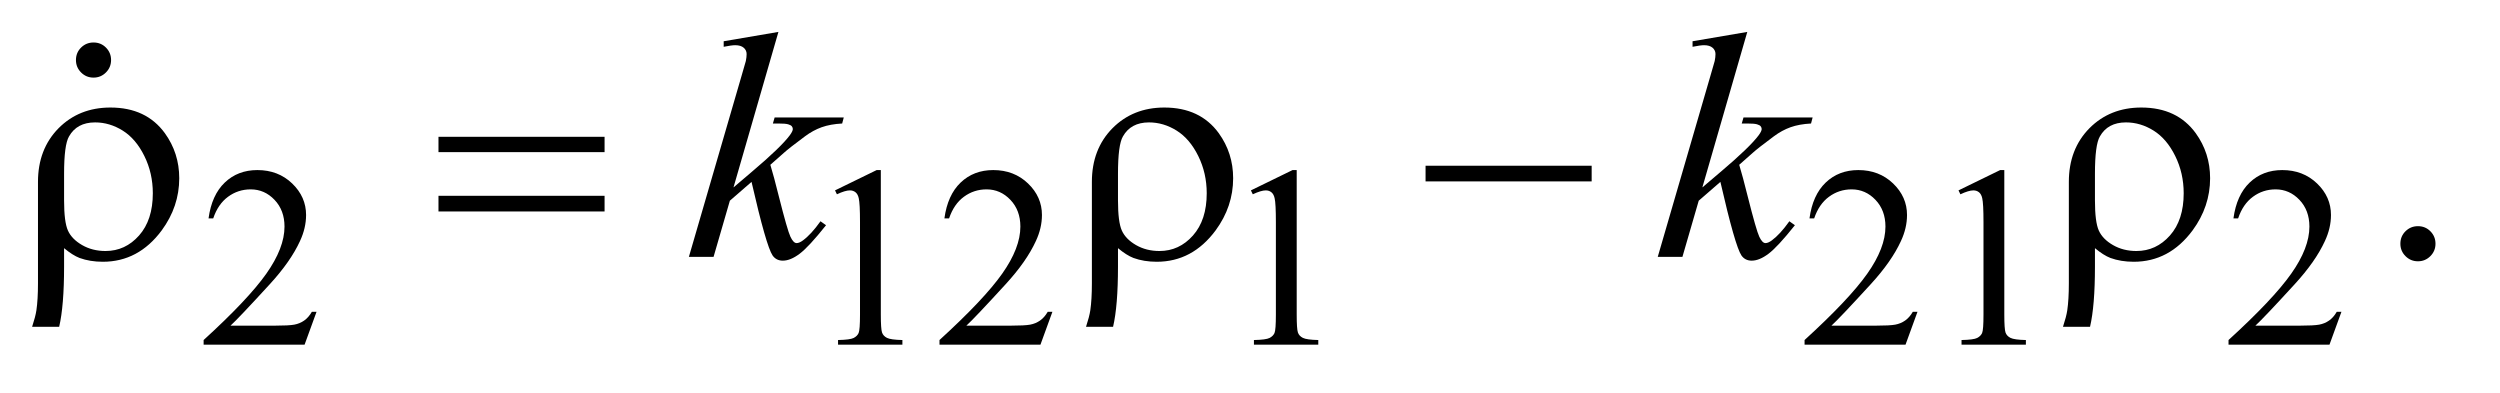
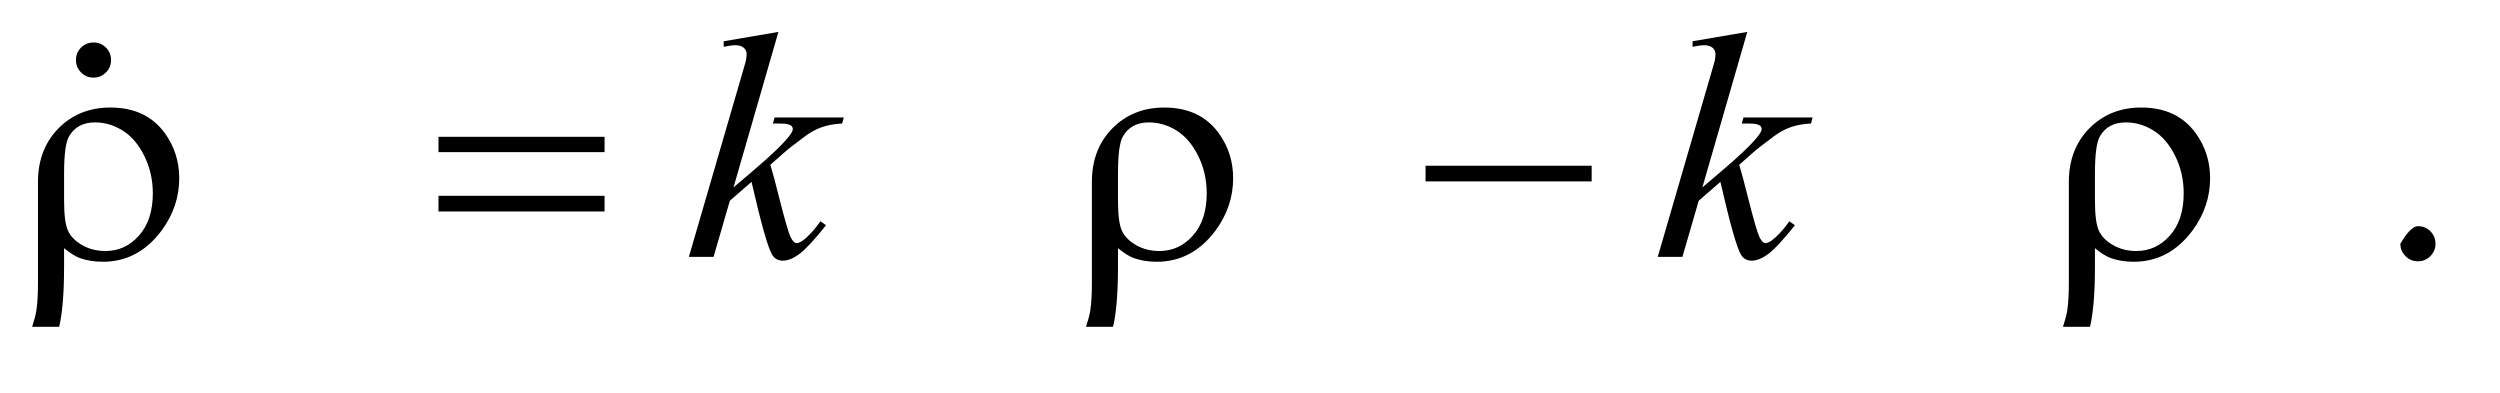
<svg xmlns="http://www.w3.org/2000/svg" stroke-dasharray="none" shape-rendering="auto" font-family="'Dialog'" text-rendering="auto" width="121" fill-opacity="1" color-interpolation="auto" color-rendering="auto" preserveAspectRatio="xMidYMid meet" font-size="12px" viewBox="0 0 121 19" fill="black" stroke="black" image-rendering="auto" stroke-miterlimit="10" stroke-linecap="square" stroke-linejoin="miter" font-style="normal" stroke-width="1" height="19" stroke-dashoffset="0" font-weight="normal" stroke-opacity="1">
  <defs id="genericDefs" />
  <g>
    <defs id="defs1">
      <clipPath clipPathUnits="userSpaceOnUse" id="clipPath1">
        <path d="M1.047 2.062 L77.352 2.062 L77.352 13.77 L1.047 13.77 L1.047 2.062 Z" />
      </clipPath>
      <clipPath clipPathUnits="userSpaceOnUse" id="clipPath2">
        <path d="M33.457 65.864 L33.457 439.949 L2471.293 439.949 L2471.293 65.864 Z" />
      </clipPath>
      <clipPath clipPathUnits="userSpaceOnUse" id="clipPath3">
        <path d="M1.047 2.062 L1.047 13.77 L77.352 13.77 L77.352 2.062 Z" />
      </clipPath>
      <clipPath clipPathUnits="userSpaceOnUse" id="clipPath4">
        <path d="M2314.462 246.108 L2314.462 480 L2496 480 L2496 246.108 Z" />
      </clipPath>
    </defs>
    <g transform="scale(1.576,1.576) translate(-1.047,-2.062) matrix(0.031,0,0,0.031,0,0)">
-       <path d="M347.375 375.375 L335.5 408 L235.5 408 L235.5 403.375 Q279.625 363.125 297.625 337.625 Q315.625 312.125 315.625 291 Q315.625 274.875 305.75 264.5 Q295.875 254.125 282.125 254.125 Q269.625 254.125 259.688 261.438 Q249.75 268.75 245 282.875 L240.375 282.875 Q243.5 259.75 256.438 247.375 Q269.375 235 288.75 235 Q309.375 235 323.188 248.25 Q337 261.5 337 279.5 Q337 292.375 331 305.25 Q321.75 325.5 301 348.125 Q269.875 382.125 262.125 389.125 L306.375 389.125 Q319.875 389.125 325.312 388.125 Q330.75 387.125 335.125 384.062 Q339.5 381 342.75 375.375 L347.375 375.375 ZM861 255.125 L902.25 235 L906.375 235 L906.375 378.125 Q906.375 392.375 907.562 395.875 Q908.75 399.375 912.5 401.25 Q916.25 403.125 927.75 403.375 L927.75 408 L864 408 L864 403.375 Q876 403.125 879.5 401.312 Q883 399.5 884.375 396.438 Q885.75 393.375 885.75 378.125 L885.75 286.625 Q885.75 268.125 884.5 262.875 Q883.625 258.875 881.312 257 Q879 255.125 875.75 255.125 Q871.125 255.125 862.875 259 L861 255.125 ZM1076.375 375.375 L1064.5 408 L964.5 408 L964.5 403.375 Q1008.625 363.125 1026.625 337.625 Q1044.625 312.125 1044.625 291 Q1044.625 274.875 1034.75 264.5 Q1024.875 254.125 1011.125 254.125 Q998.625 254.125 988.688 261.438 Q978.75 268.75 974 282.875 L969.375 282.875 Q972.5 259.75 985.438 247.375 Q998.375 235 1017.75 235 Q1038.375 235 1052.188 248.25 Q1066 261.5 1066 279.5 Q1066 292.375 1060 305.25 Q1050.75 325.5 1030 348.125 Q998.875 382.125 991.125 389.125 L1035.375 389.125 Q1048.875 389.125 1054.312 388.125 Q1059.75 387.125 1064.125 384.062 Q1068.5 381 1071.75 375.375 L1076.375 375.375 ZM1273 255.125 L1314.25 235 L1318.375 235 L1318.375 378.125 Q1318.375 392.375 1319.562 395.875 Q1320.75 399.375 1324.5 401.25 Q1328.25 403.125 1339.75 403.375 L1339.75 408 L1276 408 L1276 403.375 Q1288 403.125 1291.5 401.312 Q1295 399.5 1296.375 396.438 Q1297.75 393.375 1297.75 378.125 L1297.75 286.625 Q1297.75 268.125 1296.5 262.875 Q1295.625 258.875 1293.312 257 Q1291 255.125 1287.75 255.125 Q1283.125 255.125 1274.875 259 L1273 255.125 ZM1933.375 375.375 L1921.5 408 L1821.5 408 L1821.5 403.375 Q1865.625 363.125 1883.625 337.625 Q1901.625 312.125 1901.625 291 Q1901.625 274.875 1891.75 264.5 Q1881.875 254.125 1868.125 254.125 Q1855.625 254.125 1845.688 261.438 Q1835.75 268.75 1831 282.875 L1826.375 282.875 Q1829.5 259.75 1842.438 247.375 Q1855.375 235 1874.75 235 Q1895.375 235 1909.188 248.25 Q1923 261.5 1923 279.5 Q1923 292.375 1917 305.25 Q1907.75 325.5 1887 348.125 Q1855.875 382.125 1848.125 389.125 L1892.375 389.125 Q1905.875 389.125 1911.312 388.125 Q1916.75 387.125 1921.125 384.062 Q1925.5 381 1928.75 375.375 L1933.375 375.375 ZM1974 255.125 L2015.25 235 L2019.375 235 L2019.375 378.125 Q2019.375 392.375 2020.562 395.875 Q2021.75 399.375 2025.5 401.25 Q2029.25 403.125 2040.75 403.375 L2040.75 408 L1977 408 L1977 403.375 Q1989 403.125 1992.5 401.312 Q1996 399.5 1997.375 396.438 Q1998.75 393.375 1998.75 378.125 L1998.75 286.625 Q1998.75 268.125 1997.5 262.875 Q1996.625 258.875 1994.312 257 Q1992 255.125 1988.75 255.125 Q1984.125 255.125 1975.875 259 L1974 255.125 ZM2353.375 375.375 L2341.5 408 L2241.5 408 L2241.5 403.375 Q2285.625 363.125 2303.625 337.625 Q2321.625 312.125 2321.625 291 Q2321.625 274.875 2311.75 264.5 Q2301.875 254.125 2288.125 254.125 Q2275.625 254.125 2265.688 261.438 Q2255.75 268.75 2251 282.875 L2246.375 282.875 Q2249.5 259.75 2262.438 247.375 Q2275.375 235 2294.75 235 Q2315.375 235 2329.188 248.25 Q2343 261.5 2343 279.5 Q2343 292.375 2337 305.25 Q2327.75 325.5 2307 348.125 Q2275.875 382.125 2268.125 389.125 L2312.375 389.125 Q2325.875 389.125 2331.312 388.125 Q2336.75 387.125 2341.125 384.062 Q2345.5 381 2348.75 375.375 L2353.375 375.375 Z" stroke="none" clip-path="url(#clipPath2)" />
-     </g>
+       </g>
    <g transform="matrix(0.049,0,0,0.049,-1.65,-3.248)">
-       <path d="M2422 289.688 Q2429.344 289.688 2434.344 294.766 Q2439.344 299.844 2439.344 307.031 Q2439.344 314.219 2434.266 319.297 Q2429.188 324.375 2422 324.375 Q2414.812 324.375 2409.734 319.297 Q2404.656 314.219 2404.656 307.031 Q2404.656 299.688 2409.734 294.688 Q2414.812 289.688 2422 289.688 Z" stroke="none" clip-path="url(#clipPath2)" />
+       <path d="M2422 289.688 Q2429.344 289.688 2434.344 294.766 Q2439.344 299.844 2439.344 307.031 Q2439.344 314.219 2434.266 319.297 Q2429.188 324.375 2422 324.375 Q2414.812 324.375 2409.734 319.297 Q2404.656 314.219 2404.656 307.031 Q2414.812 289.688 2422 289.688 Z" stroke="none" clip-path="url(#clipPath2)" />
    </g>
    <g transform="matrix(0.049,0,0,0.049,-1.65,-3.248)">
      <path d="M802.562 97.812 L758.188 251.406 L776 236.25 Q805.219 211.562 813.969 199.688 Q816.781 195.781 816.781 193.75 Q816.781 192.344 815.844 191.094 Q814.906 189.844 812.172 189.062 Q809.438 188.281 802.562 188.281 L797.094 188.281 L798.812 182.344 L867.094 182.344 L865.531 188.281 Q853.812 188.906 845.297 191.953 Q836.781 195 828.812 200.938 Q813.031 212.656 808.031 217.188 L794.594 229.062 Q798.031 240.312 803.031 260.469 Q811.469 293.906 814.438 300.156 Q817.406 306.406 820.531 306.406 Q823.188 306.406 826.781 303.75 Q834.906 297.812 844.125 284.844 L849.594 288.75 Q832.562 310.156 823.5 316.953 Q814.438 323.75 806.938 323.75 Q800.375 323.75 796.781 318.594 Q790.531 309.375 776 245.938 L754.594 264.531 L738.5 320 L714.125 320 L766 141.719 L770.375 126.562 Q771.156 122.656 771.156 119.688 Q771.156 115.938 768.266 113.438 Q765.375 110.938 759.906 110.938 Q756.312 110.938 748.5 112.5 L748.5 107.031 L802.562 97.812 ZM1759.562 97.812 L1715.188 251.406 L1733 236.25 Q1762.219 211.562 1770.969 199.688 Q1773.781 195.781 1773.781 193.75 Q1773.781 192.344 1772.844 191.094 Q1771.906 189.844 1769.172 189.062 Q1766.438 188.281 1759.562 188.281 L1754.094 188.281 L1755.812 182.344 L1824.094 182.344 L1822.531 188.281 Q1810.812 188.906 1802.297 191.953 Q1793.781 195 1785.812 200.938 Q1770.031 212.656 1765.031 217.188 L1751.594 229.062 Q1755.031 240.312 1760.031 260.469 Q1768.469 293.906 1771.438 300.156 Q1774.406 306.406 1777.531 306.406 Q1780.188 306.406 1783.781 303.75 Q1791.906 297.812 1801.125 284.844 L1806.594 288.75 Q1789.562 310.156 1780.5 316.953 Q1771.438 323.75 1763.938 323.75 Q1757.375 323.75 1753.781 318.594 Q1747.531 309.375 1733 245.938 L1711.594 264.531 L1695.5 320 L1671.125 320 L1723 141.719 L1727.375 126.562 Q1728.156 122.656 1728.156 119.688 Q1728.156 115.938 1725.266 113.438 Q1722.375 110.938 1716.906 110.938 Q1713.312 110.938 1705.5 112.5 L1705.5 107.031 L1759.562 97.812 Z" stroke="none" clip-path="url(#clipPath2)" />
    </g>
    <g transform="matrix(0.049,0,0,0.049,-1.65,-3.248)">
      <path d="M96.969 311.406 L96.969 329.688 Q96.969 368.281 92.125 389.062 L65.406 389.062 Q68.688 379.062 69.625 372.812 Q71.188 362.188 71.188 346.094 L71.188 245.938 Q71.188 213.594 91.5 192.969 Q111.812 172.5 142.75 172.5 Q178.062 172.5 196.5 197.812 Q210.719 217.5 210.719 242.344 Q210.719 270.312 193.375 293.906 Q170.406 324.844 135.25 324.844 Q122.594 324.844 112.281 321.094 Q105.406 318.438 96.969 311.406 ZM96.969 264.219 Q96.969 285.625 100.797 294.062 Q104.625 302.5 114.781 308.359 Q124.938 314.219 137.906 314.219 Q157.438 314.219 171.031 298.906 Q184.625 283.594 184.625 257.188 Q184.625 237.344 176.266 220.391 Q167.906 203.438 154.938 195.312 Q141.969 187.188 127.594 187.188 Q109.625 187.188 101.812 201.094 Q96.969 209.375 96.969 237.812 L96.969 264.219 ZM466.781 201.406 L630.844 201.406 L630.844 216.562 L466.781 216.562 L466.781 201.406 ZM466.781 259.688 L630.844 259.688 L630.844 275.156 L466.781 275.156 L466.781 259.688 ZM1137.969 311.406 L1137.969 329.688 Q1137.969 368.281 1133.125 389.062 L1106.406 389.062 Q1109.688 379.062 1110.625 372.812 Q1112.188 362.188 1112.188 346.094 L1112.188 245.938 Q1112.188 213.594 1132.5 192.969 Q1152.812 172.5 1183.75 172.5 Q1219.062 172.5 1237.5 197.812 Q1251.719 217.5 1251.719 242.344 Q1251.719 270.312 1234.375 293.906 Q1211.406 324.844 1176.25 324.844 Q1163.594 324.844 1153.281 321.094 Q1146.406 318.438 1137.969 311.406 ZM1137.969 264.219 Q1137.969 285.625 1141.797 294.062 Q1145.625 302.5 1155.781 308.359 Q1165.938 314.219 1178.906 314.219 Q1198.438 314.219 1212.031 298.906 Q1225.625 283.594 1225.625 257.188 Q1225.625 237.344 1217.266 220.391 Q1208.906 203.438 1195.938 195.312 Q1182.969 187.188 1168.594 187.188 Q1150.625 187.188 1142.812 201.094 Q1137.969 209.375 1137.969 237.812 L1137.969 264.219 ZM1441.781 230 L1605.844 230 L1605.844 245.469 L1441.781 245.469 L1441.781 230 ZM2102.969 311.406 L2102.969 329.688 Q2102.969 368.281 2098.125 389.062 L2071.406 389.062 Q2074.688 379.062 2075.625 372.812 Q2077.188 362.188 2077.188 346.094 L2077.188 245.938 Q2077.188 213.594 2097.5 192.969 Q2117.812 172.5 2148.75 172.5 Q2184.062 172.5 2202.5 197.812 Q2216.719 217.5 2216.719 242.344 Q2216.719 270.312 2199.375 293.906 Q2176.406 324.844 2141.25 324.844 Q2128.594 324.844 2118.281 321.094 Q2111.406 318.438 2102.969 311.406 ZM2102.969 264.219 Q2102.969 285.625 2106.797 294.062 Q2110.625 302.5 2120.781 308.359 Q2130.938 314.219 2143.906 314.219 Q2163.438 314.219 2177.031 298.906 Q2190.625 283.594 2190.625 257.188 Q2190.625 237.344 2182.266 220.391 Q2173.906 203.438 2160.938 195.312 Q2147.969 187.188 2133.594 187.188 Q2115.625 187.188 2107.812 201.094 Q2102.969 209.375 2102.969 237.812 L2102.969 264.219 Z" stroke="none" clip-path="url(#clipPath2)" />
    </g>
    <g transform="matrix(0.049,0,0,0.049,-114.152,-12.138)">
      <path d="M2422 289.688 Q2429.344 289.688 2434.344 294.766 Q2439.344 299.844 2439.344 307.031 Q2439.344 314.219 2434.266 319.297 Q2429.188 324.375 2422 324.375 Q2414.812 324.375 2409.734 319.297 Q2404.656 314.219 2404.656 307.031 Q2404.656 299.688 2409.734 294.688 Q2414.812 289.688 2422 289.688 Z" stroke="none" clip-path="url(#clipPath4)" />
    </g>
  </g>
</svg>